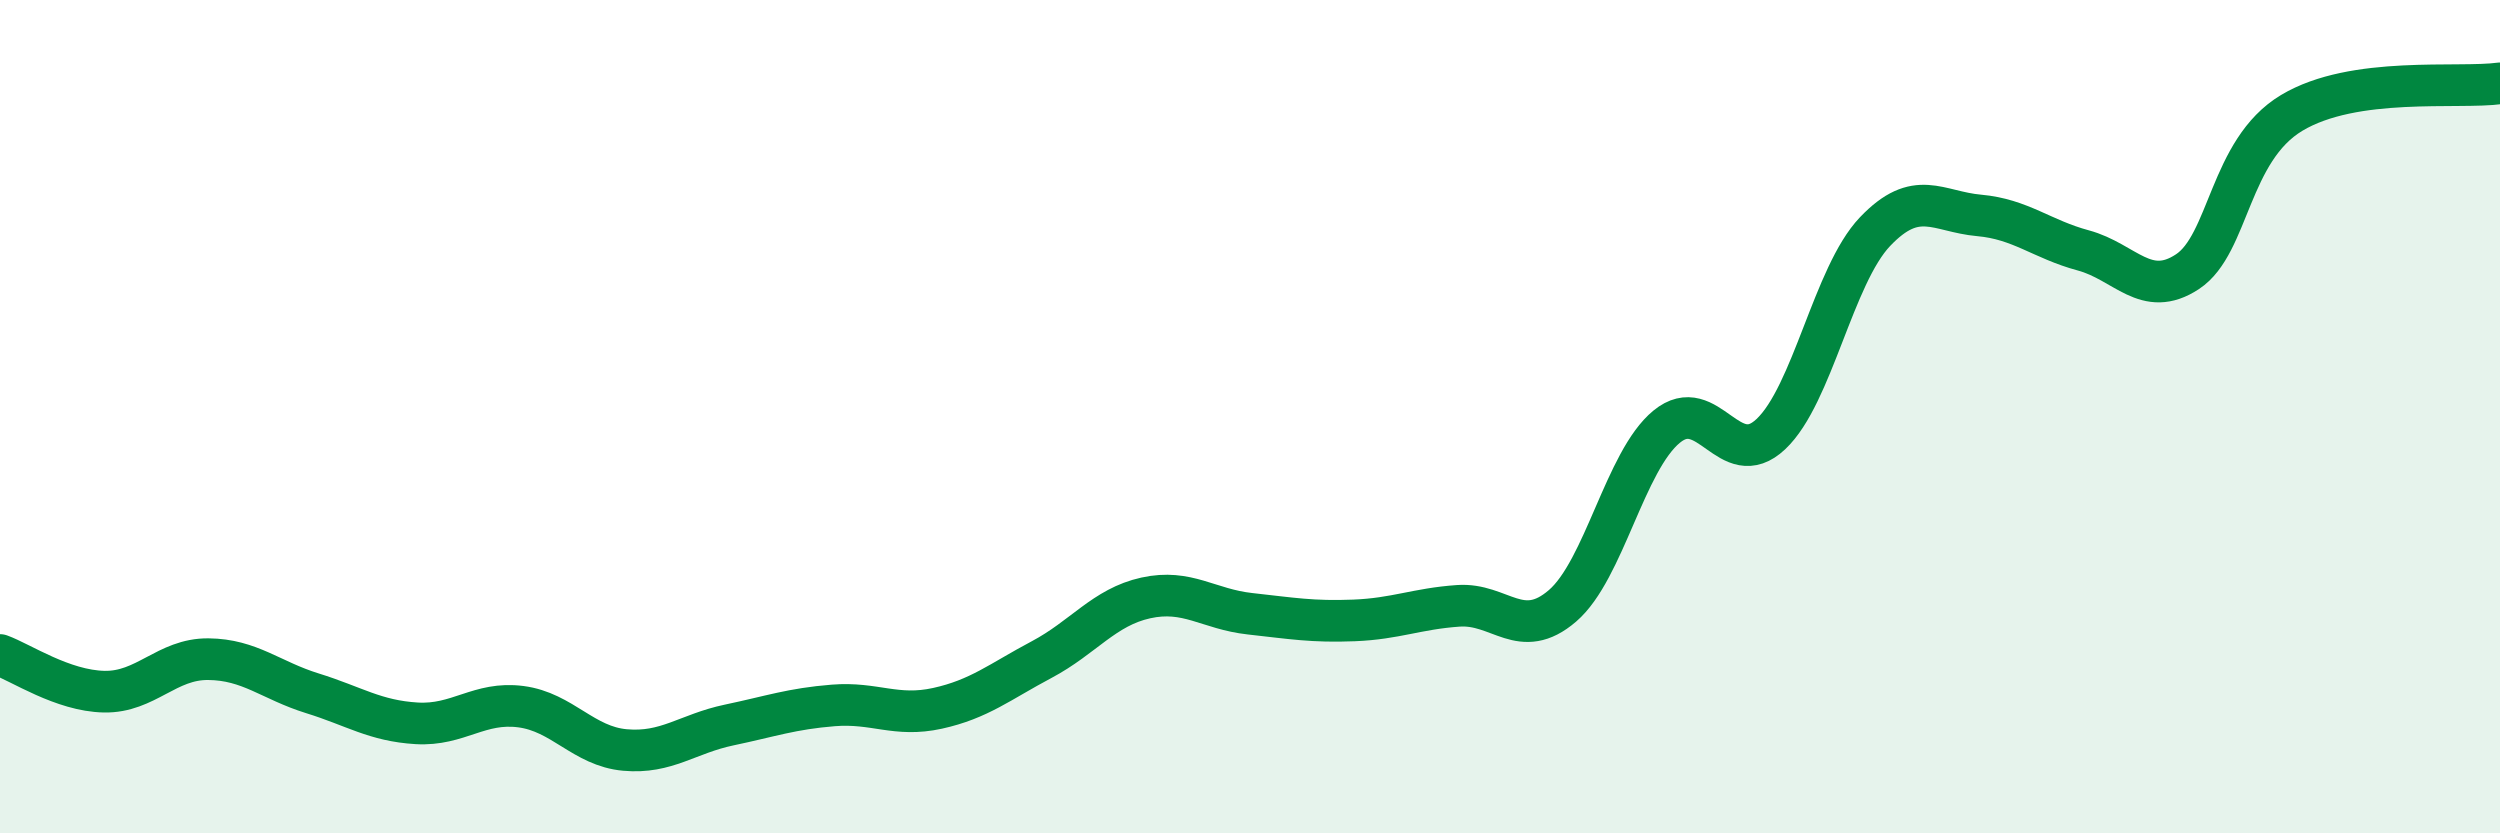
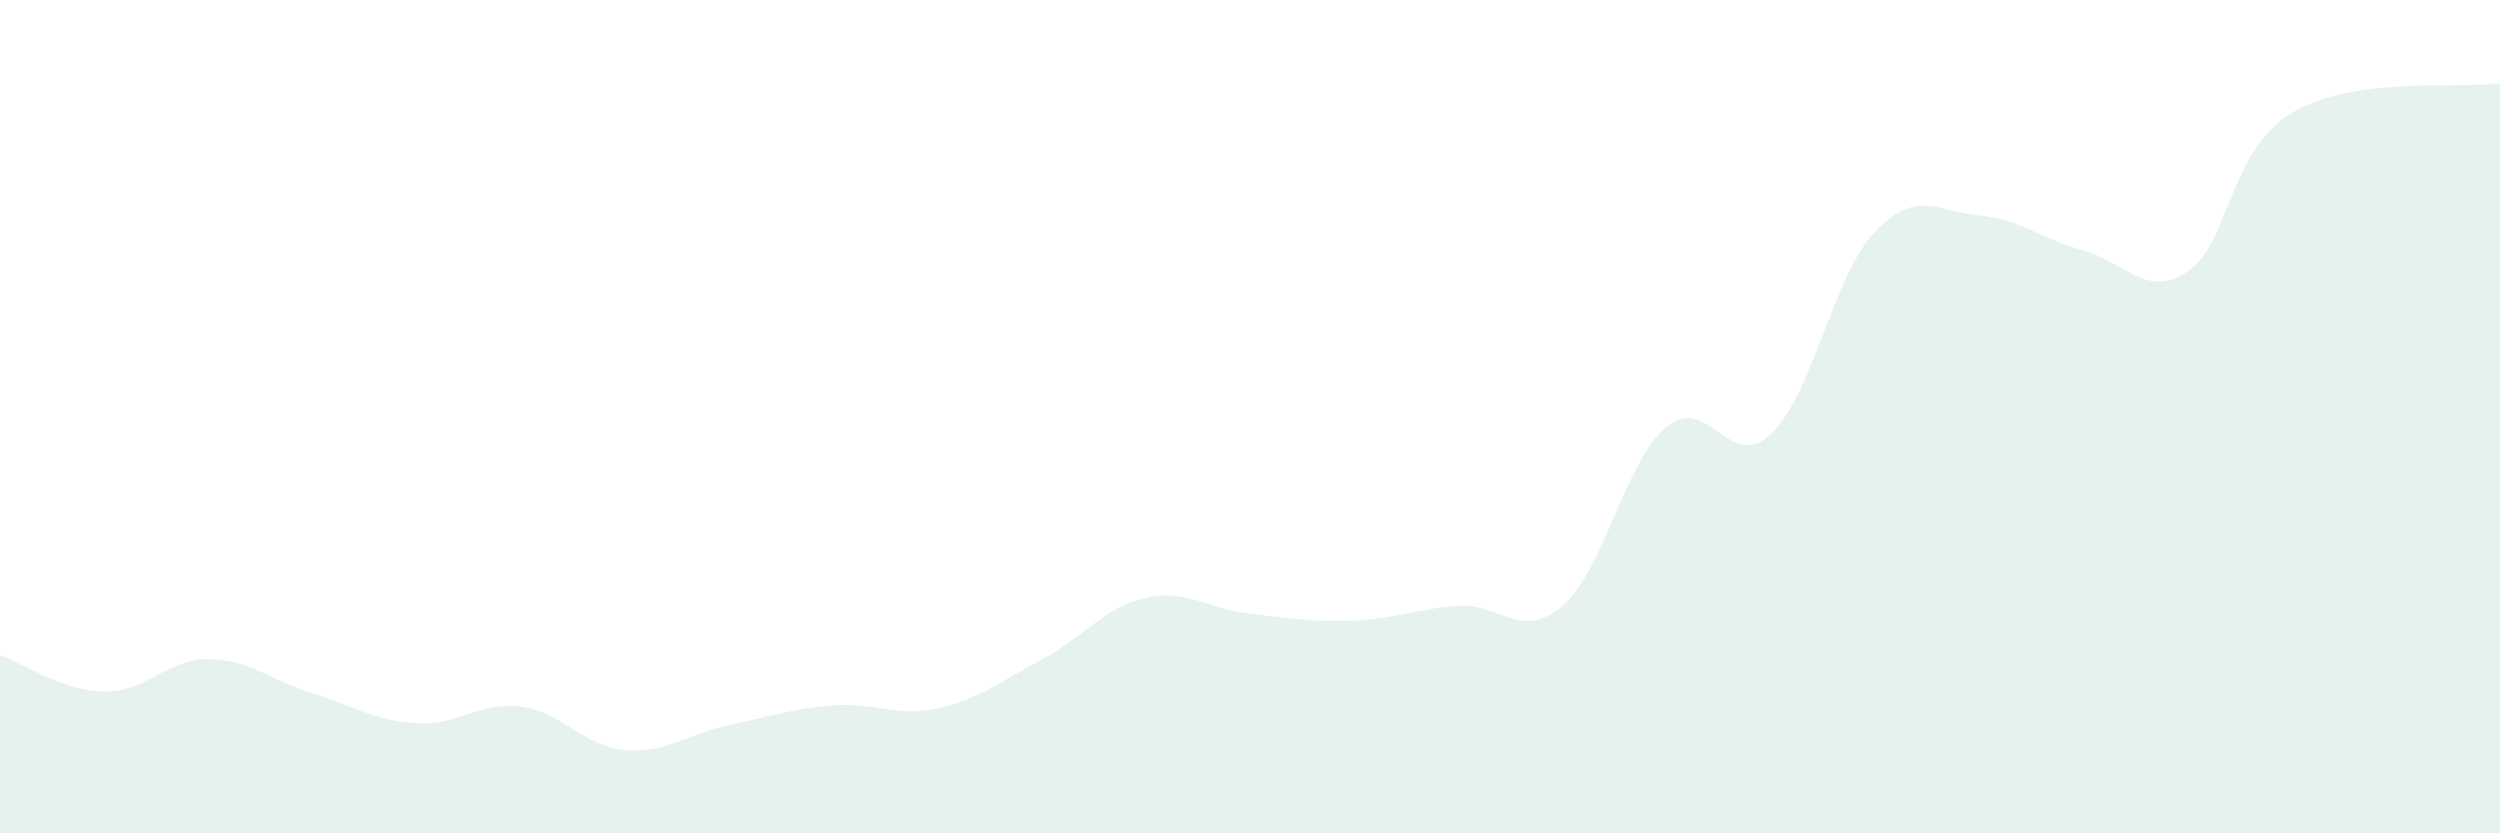
<svg xmlns="http://www.w3.org/2000/svg" width="60" height="20" viewBox="0 0 60 20">
  <path d="M 0,15.72 C 0.5,15.9 1.5,16.58 2.5,16.6 C 3.5,16.62 4,15.81 5,15.82 C 6,15.83 6.5,16.33 7.5,16.64 C 8.5,16.95 9,17.3 10,17.36 C 11,17.42 11.5,16.83 12.5,16.96 C 13.5,17.09 14,17.91 15,18 C 16,18.09 16.5,17.61 17.5,17.4 C 18.5,17.19 19,17.01 20,16.93 C 21,16.85 21.5,17.22 22.5,17 C 23.5,16.78 24,16.36 25,15.83 C 26,15.3 26.5,14.57 27.5,14.35 C 28.5,14.13 29,14.62 30,14.73 C 31,14.84 31.5,14.93 32.5,14.89 C 33.5,14.85 34,14.61 35,14.54 C 36,14.47 36.5,15.4 37.5,14.54 C 38.5,13.68 39,11.06 40,10.24 C 41,9.42 41.5,11.36 42.5,10.42 C 43.5,9.48 44,6.61 45,5.56 C 46,4.51 46.5,5.08 47.5,5.17 C 48.5,5.26 49,5.74 50,6.01 C 51,6.28 51.5,7.18 52.5,6.52 C 53.5,5.86 53.5,3.61 55,2.71 C 56.5,1.81 59,2.14 60,2L60 20L0 20Z" fill="#008740" opacity="0.1" stroke-linecap="round" stroke-linejoin="round" />
-   <path d="M 0,15.72 C 0.5,15.9 1.5,16.58 2.5,16.6 C 3.5,16.62 4,15.81 5,15.82 C 6,15.83 6.5,16.33 7.5,16.64 C 8.5,16.95 9,17.3 10,17.36 C 11,17.42 11.5,16.83 12.5,16.96 C 13.5,17.09 14,17.91 15,18 C 16,18.09 16.5,17.61 17.5,17.4 C 18.5,17.19 19,17.01 20,16.93 C 21,16.85 21.5,17.22 22.5,17 C 23.5,16.78 24,16.36 25,15.83 C 26,15.3 26.5,14.57 27.5,14.35 C 28.5,14.13 29,14.62 30,14.73 C 31,14.84 31.5,14.93 32.5,14.89 C 33.5,14.85 34,14.61 35,14.54 C 36,14.47 36.5,15.4 37.5,14.54 C 38.5,13.68 39,11.06 40,10.24 C 41,9.42 41.5,11.36 42.5,10.42 C 43.5,9.48 44,6.61 45,5.56 C 46,4.51 46.5,5.08 47.5,5.17 C 48.5,5.26 49,5.74 50,6.01 C 51,6.28 51.5,7.18 52.5,6.52 C 53.5,5.86 53.5,3.61 55,2.71 C 56.5,1.81 59,2.14 60,2" stroke="#008740" stroke-width="1" fill="none" stroke-linecap="round" stroke-linejoin="round" />
</svg>